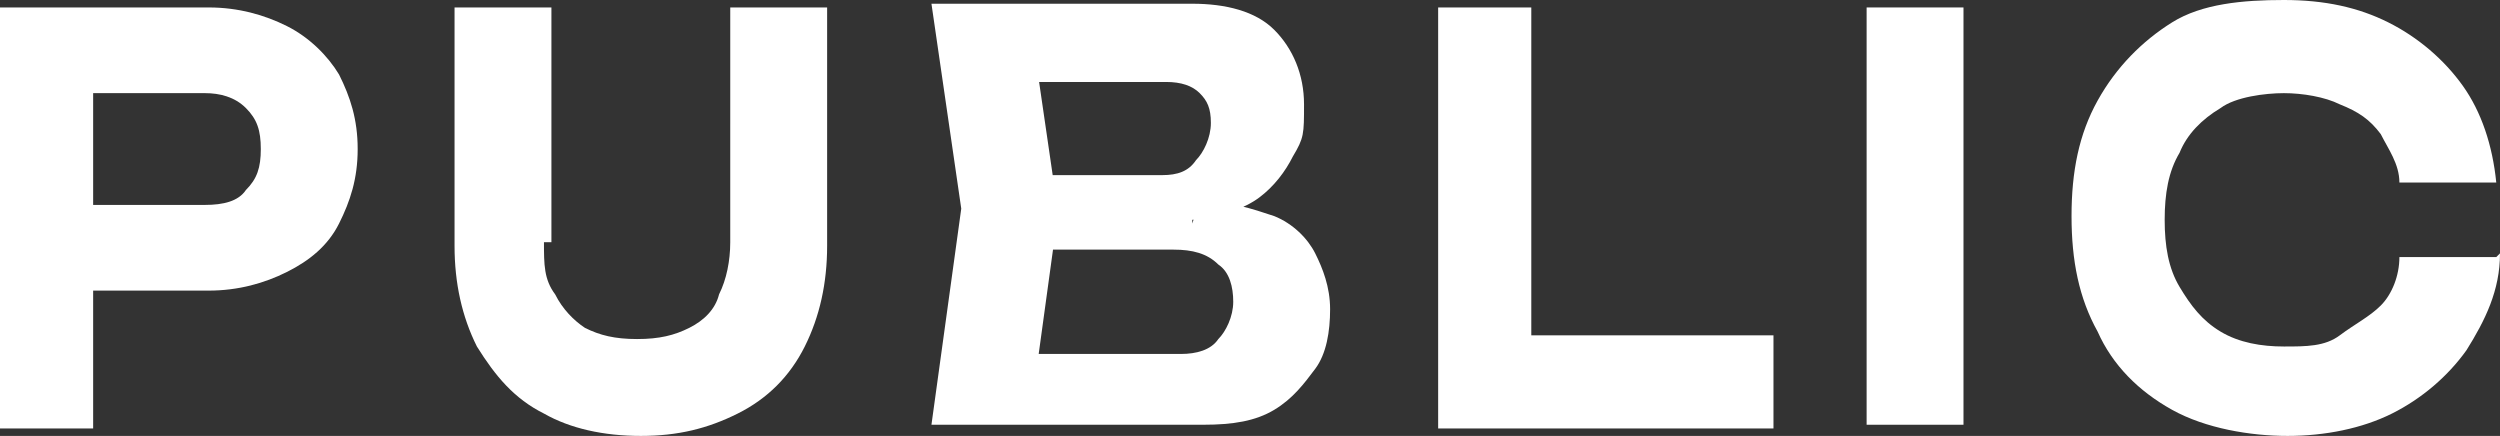
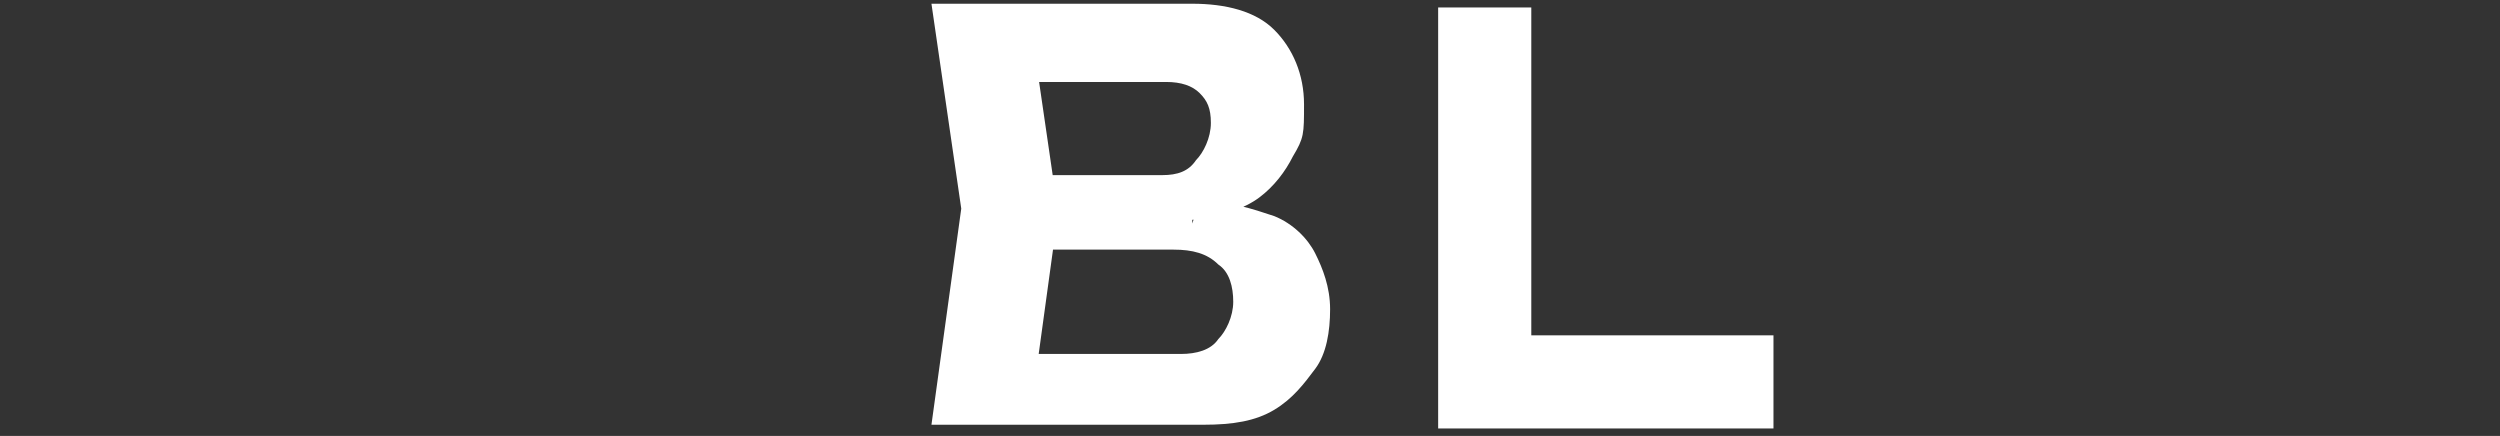
<svg xmlns="http://www.w3.org/2000/svg" id="_レイヤー_2" version="1.1" viewBox="0 0 67.1 11.7">
  <rect x="0" y="0" width="67.1" height="11.7" fill="#333333" stroke="none" />
  <defs>
    <style>
      .st0 {
        fill: #fff;
      }
    </style>
  </defs>
  <g id="_作業">
    <g>
-       <path class="st0" d="M5.6.2c.8,0,1.5.2,2.1.5s1.1.8,1.4,1.3c.3.6.5,1.2.5,2s-.2,1.4-.5,2-.8,1-1.4,1.3-1.3.5-2.1.5H1.2v-2.3h4.3c.5,0,.9-.1,1.1-.4.3-.3.4-.6.4-1.1s-.1-.8-.4-1.1c-.3-.3-.7-.4-1.1-.4H1.4l1.1-1.3v10.3H0V.2h5.6Z" />
-       <path class="st0" d="M14.6,6.5c0,.6,0,1,.3,1.4.2.4.5.7.8.9.4.2.8.3,1.4.3s1-.1,1.4-.3c.4-.2.7-.5.8-.9.2-.4.3-.9.3-1.4V.2h2.6v6.4c0,1-.2,1.9-.6,2.7-.4.8-1,1.4-1.8,1.8-.8.4-1.6.6-2.6.6s-1.9-.2-2.6-.6c-.8-.4-1.3-1-1.8-1.8-.4-.8-.6-1.7-.6-2.7V.2h2.6v6.3Z" />
      <path class="st0" d="M32,6l.2-.6c.8,0,1.4.2,2,.4.5.2.9.6,1.1,1,.2.4.4.9.4,1.5s-.1,1.2-.4,1.6-.6.8-1.1,1.1c-.5.3-1.1.4-1.9.4h-7.3l.8-5.8-.8-5.5h7c.9,0,1.7.2,2.2.7.5.5.8,1.2.8,2s0,.9-.3,1.4c-.2.4-.5.8-.9,1.1-.4.3-1,.5-1.8.6ZM27.6,10.8l-1-1.3h5.1c.4,0,.8-.1,1-.4.2-.2.4-.6.4-1s-.1-.8-.4-1c-.3-.3-.7-.4-1.2-.4h-4.2v-2h3.9c.4,0,.7-.1.9-.4.2-.2.4-.6.4-1s-.1-.6-.3-.8c-.2-.2-.5-.3-.9-.3h-4.6l1-1.3.7,4.8-.7,5.1Z" />
      <path class="st0" d="M41.1.2v10l-1.1-1.2h7.6v2.5h-9V.2h2.6Z" />
-       <path class="st0" d="M50.1.2h2.6v11.2h-2.6V.2Z" />
-       <path class="st0" d="M67.1,6.8c0,1-.4,1.8-.9,2.6-.5.7-1.2,1.3-2,1.7s-1.8.6-2.8.6-2.2-.2-3.1-.7c-.9-.5-1.6-1.2-2-2.1-.5-.9-.7-1.9-.7-3.1s.2-2.2.7-3.1c.5-.9,1.2-1.6,2-2.1S60.2,0,61.3,0s2,.2,2.8.6c.8.4,1.5,1,2,1.7s.8,1.6.9,2.6h-2.6c0-.5-.3-.9-.5-1.3-.3-.4-.6-.6-1.1-.8-.4-.2-1-.3-1.5-.3s-1.3.1-1.7.4c-.5.3-.9.7-1.1,1.2-.3.5-.4,1.1-.4,1.8s.1,1.3.4,1.8c.3.5.6.9,1.1,1.2.5.3,1.1.4,1.7.4s1.1,0,1.5-.3.8-.5,1.1-.8.5-.8.5-1.3h2.6Z" />
    </g>
  </g>
</svg>